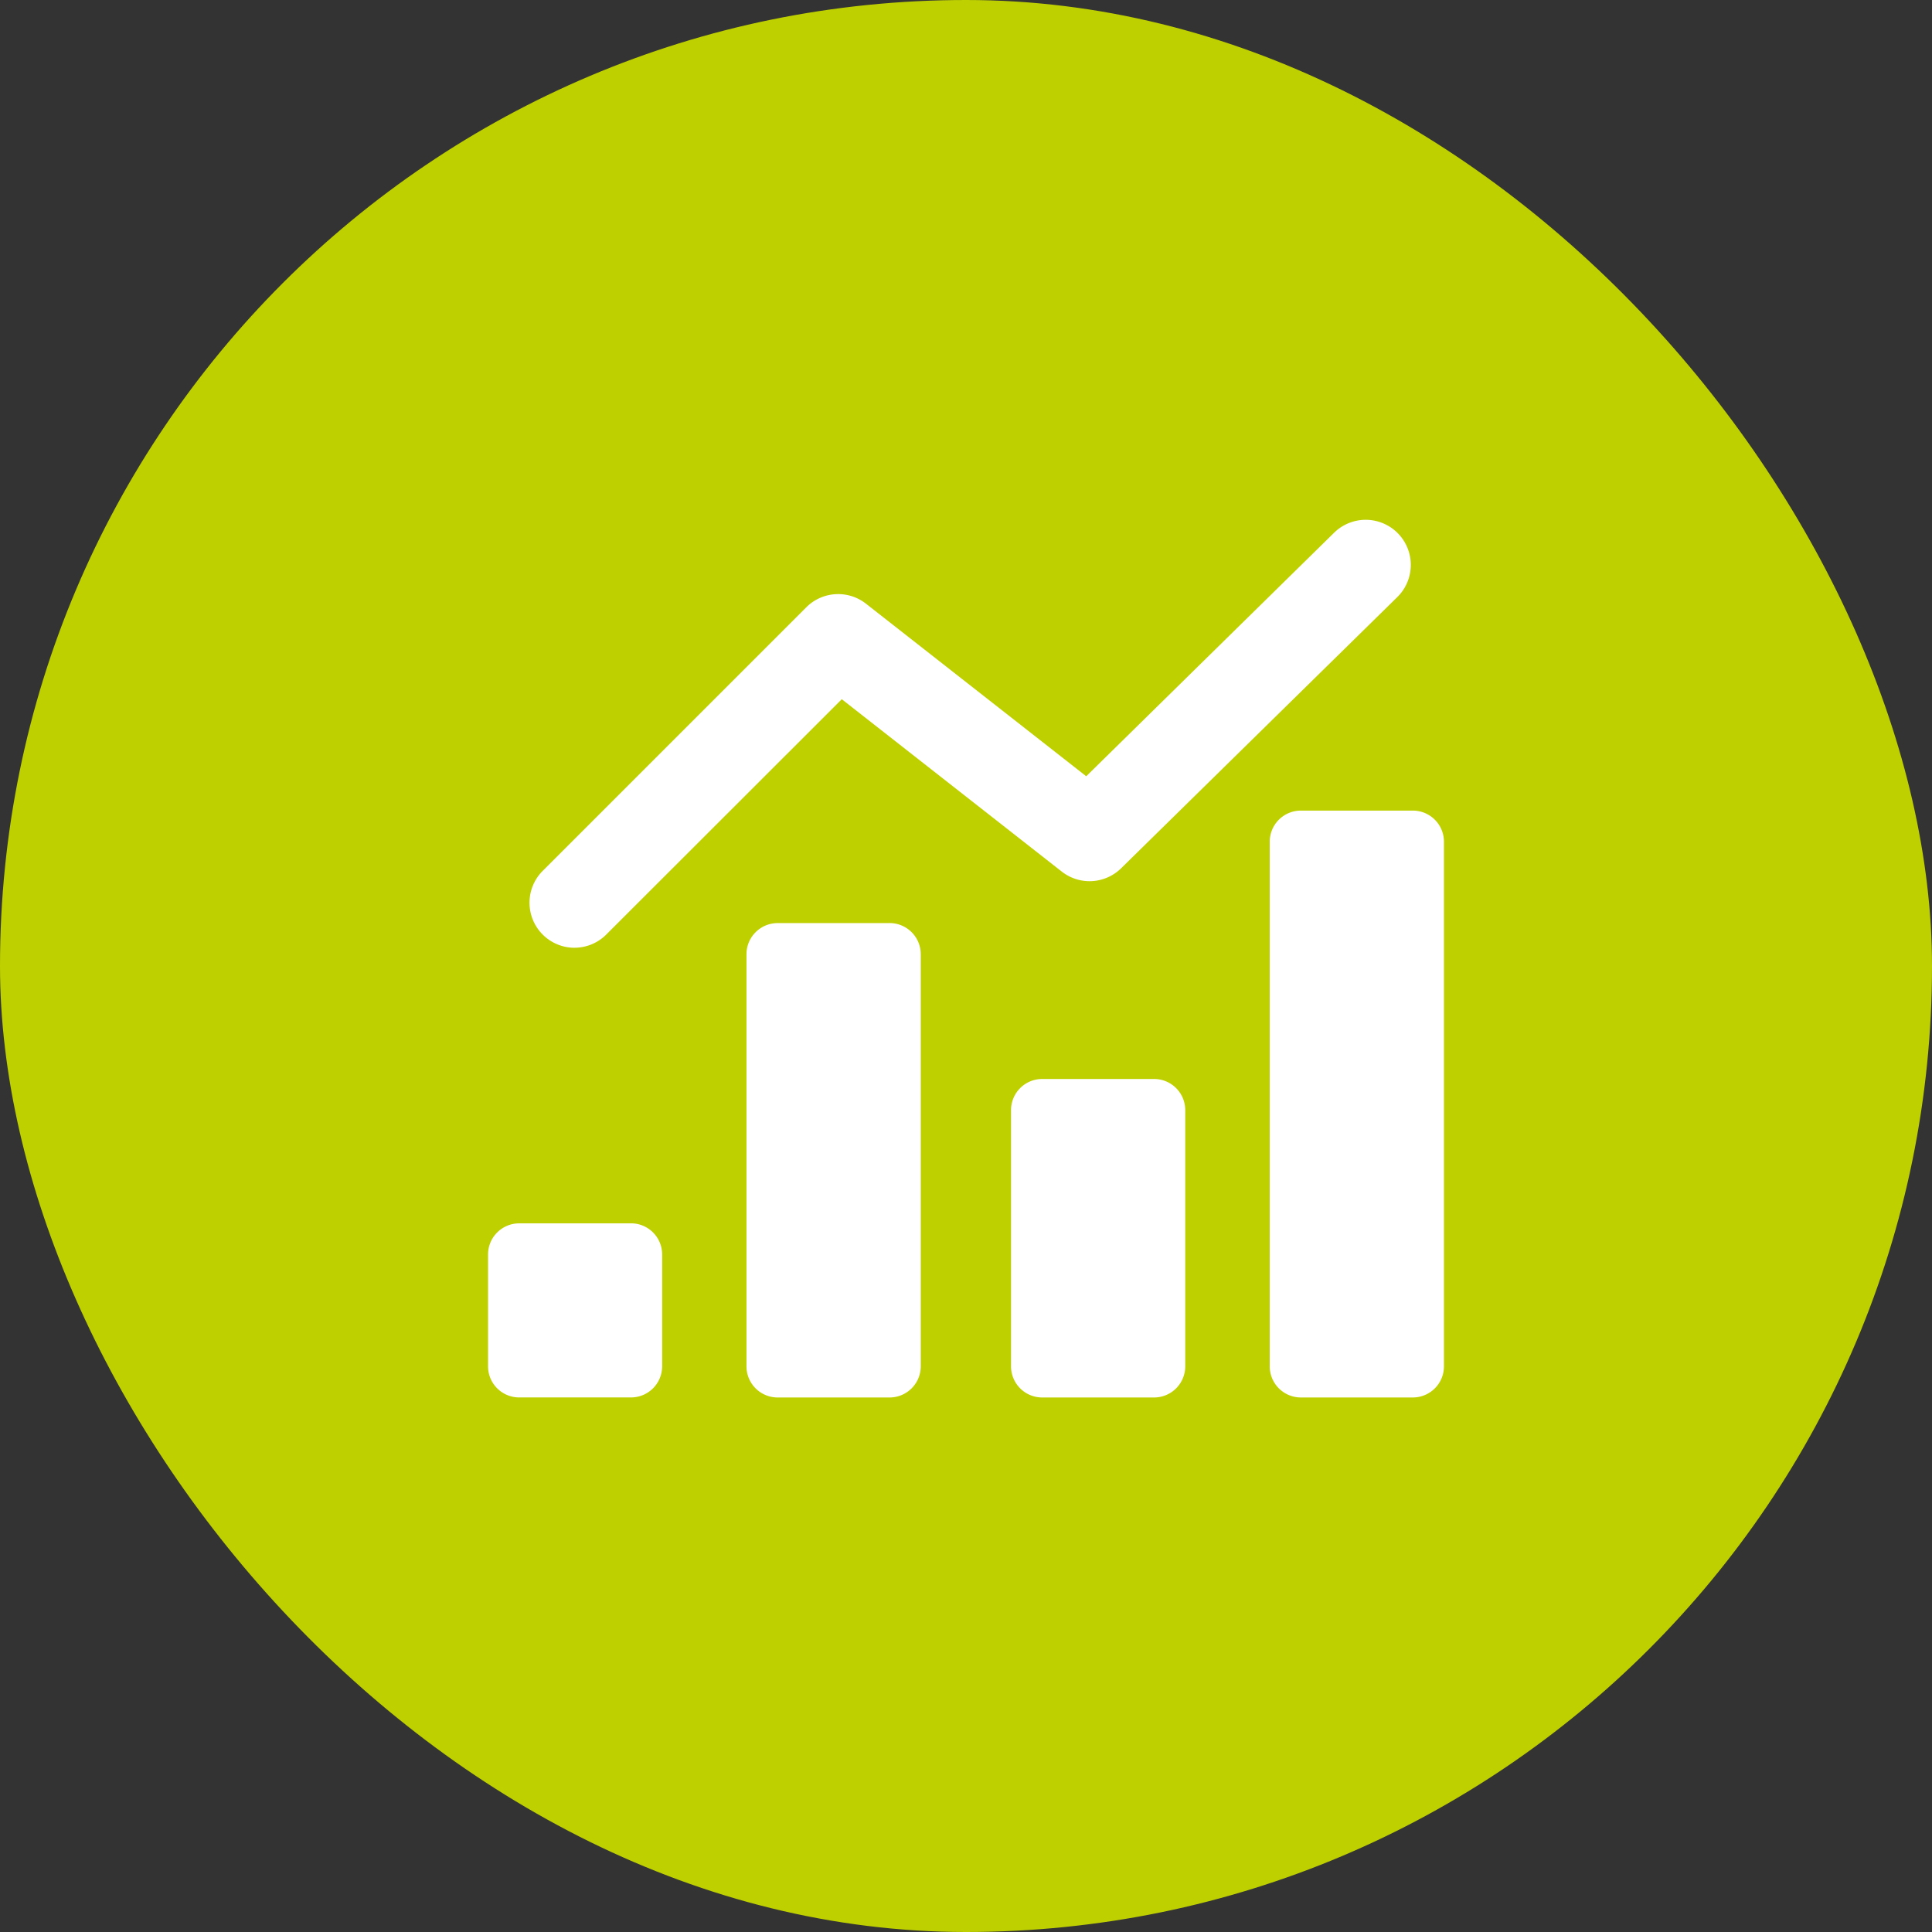
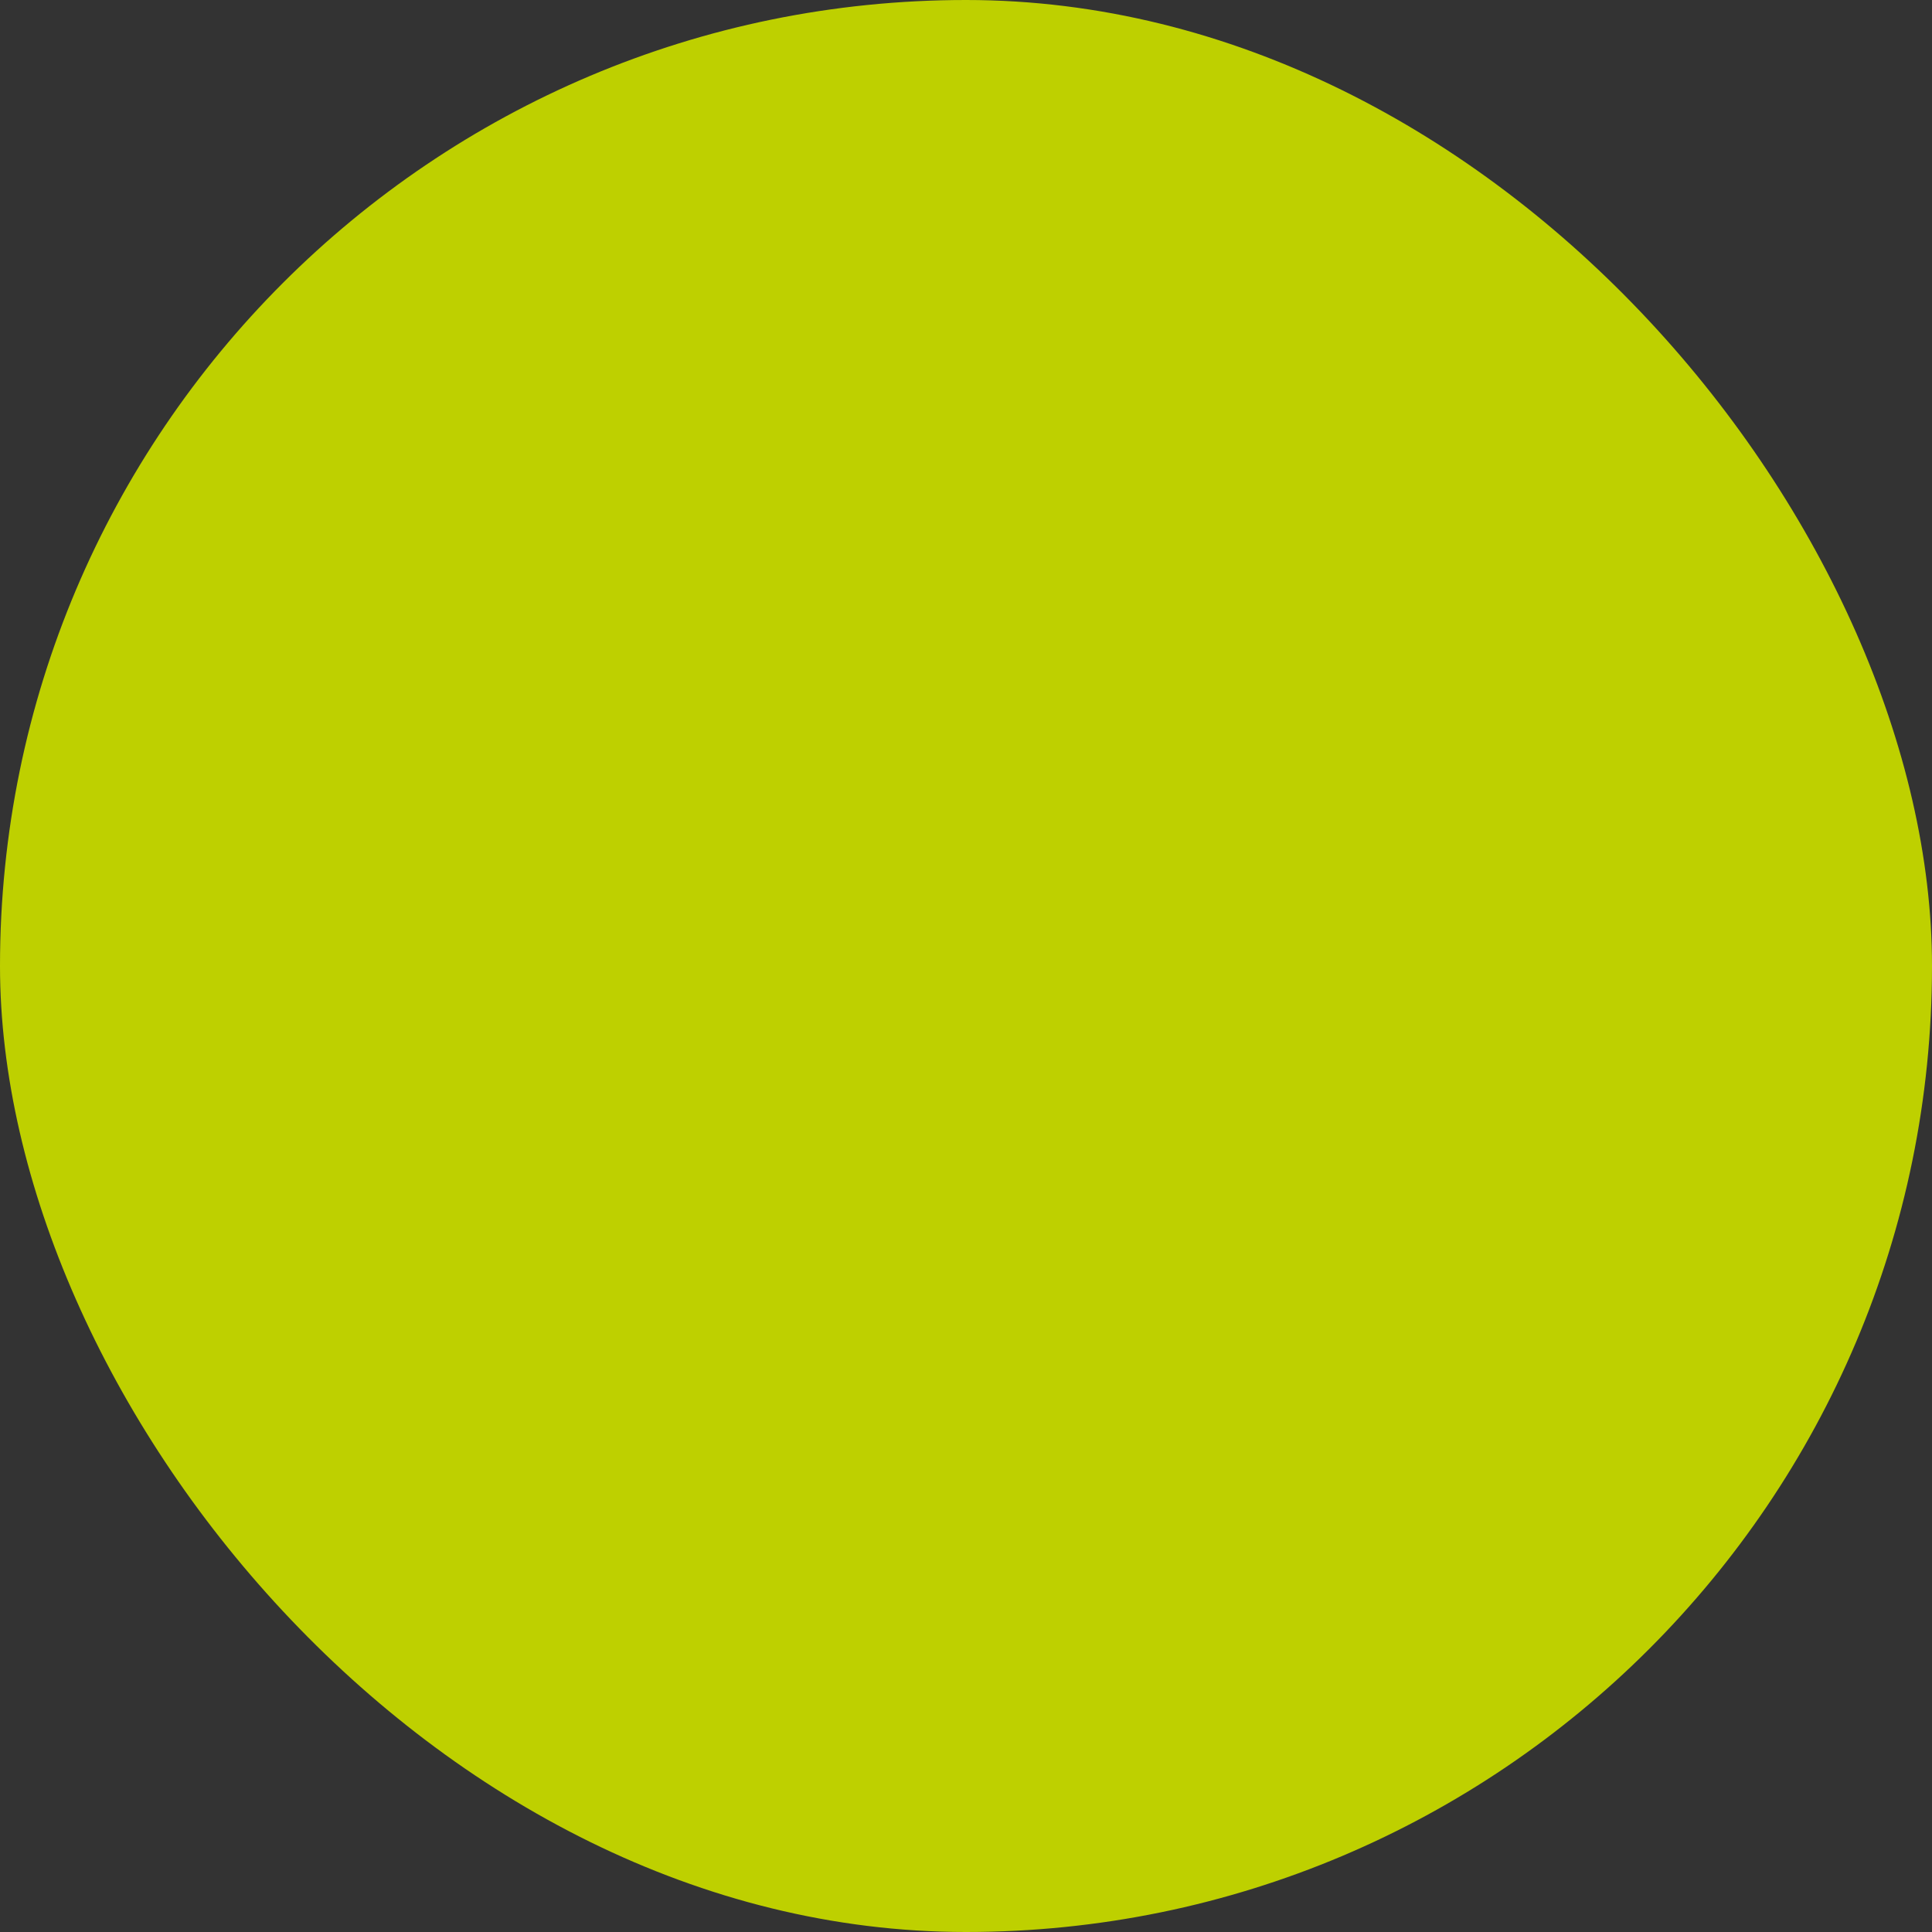
<svg xmlns="http://www.w3.org/2000/svg" width="48" height="48" viewBox="0 0 48 48">
  <rect x="0" y="0" width="48" height="48" fill="#333333" stroke="none" />
  <defs>
    <clipPath id="clip-path">
-       <rect id="Bold_book-book-pages" data-name="Bold / book-book-pages" width="38" height="38" transform="translate(660 893)" fill="#fff" />
-     </clipPath>
+       </clipPath>
    <clipPath id="clip-path-2">
      <rect id="Rectangle_2226" data-name="Rectangle 2226" width="23.75" height="21.802" fill="#fff" />
    </clipPath>
  </defs>
  <g id="ico_comparatif_mandats_exclus" data-name="ico_comparatif mandats exclus" transform="translate(-868 -1749)">
    <rect id="Frame_394" data-name="Frame 394" width="48" height="48" rx="24" transform="translate(868 1749)" fill="#bed000" />
    <g id="Groupe_de_masques_174" data-name="Groupe de masques 174" transform="translate(213 861)" clip-path="url(#clip-path)">
      <g id="Groupe_11163" data-name="Groupe 11163" transform="translate(667.125 900.917)">
        <g id="Groupe_11162" data-name="Groupe 11162" transform="translate(0 0)" clip-path="url(#clip-path-2)">
-           <path id="Tracé_31974" data-name="Tracé 31974" d="M3.552,23.6H.775A.774.774,0,0,0,0,24.373V27.15a.774.774,0,0,0,.775.775H3.552a.774.774,0,0,0,.774-.775V24.373a.774.774,0,0,0-.774-.774" transform="translate(0 -6.123)" fill="#fff" />
          <path id="Tracé_31975" data-name="Tracé 31975" d="M12.222,13.526H9.445a.774.774,0,0,0-.775.775V24.537a.774.774,0,0,0,.775.775h2.777A.775.775,0,0,0,13,24.537V14.3a.775.775,0,0,0-.775-.775" transform="translate(-2.249 -3.509)" fill="#fff" />
          <path id="Tracé_31976" data-name="Tracé 31976" d="M21.1,18.756H18.321a.774.774,0,0,0-.775.775v6.364a.774.774,0,0,0,.775.774H21.1a.774.774,0,0,0,.774-.774V19.531a.774.774,0,0,0-.774-.775" transform="translate(-4.552 -4.866)" fill="#fff" />
-           <path id="Tracé_31977" data-name="Tracé 31977" d="M29.78,9.752H27a.774.774,0,0,0-.775.775V23.558a.774.774,0,0,0,.775.775H29.78a.774.774,0,0,0,.774-.775V10.527a.774.774,0,0,0-.774-.775" transform="translate(-6.804 -2.53)" fill="#fff" />
-           <path id="Tracé_31978" data-name="Tracé 31978" d="M2.512,10.629A1.113,1.113,0,0,0,3.3,10.3L9.15,4.455l5.466,4.283a1.119,1.119,0,0,0,1.474-.083l6.861-6.737a1.119,1.119,0,0,0-1.569-1.6L15.223,6.369,9.75,2.081a1.12,1.12,0,0,0-1.482.09L1.72,8.719a1.119,1.119,0,0,0,.792,1.911" transform="translate(-0.361 0)" fill="#fff" />
        </g>
      </g>
    </g>
  </g>
</svg>